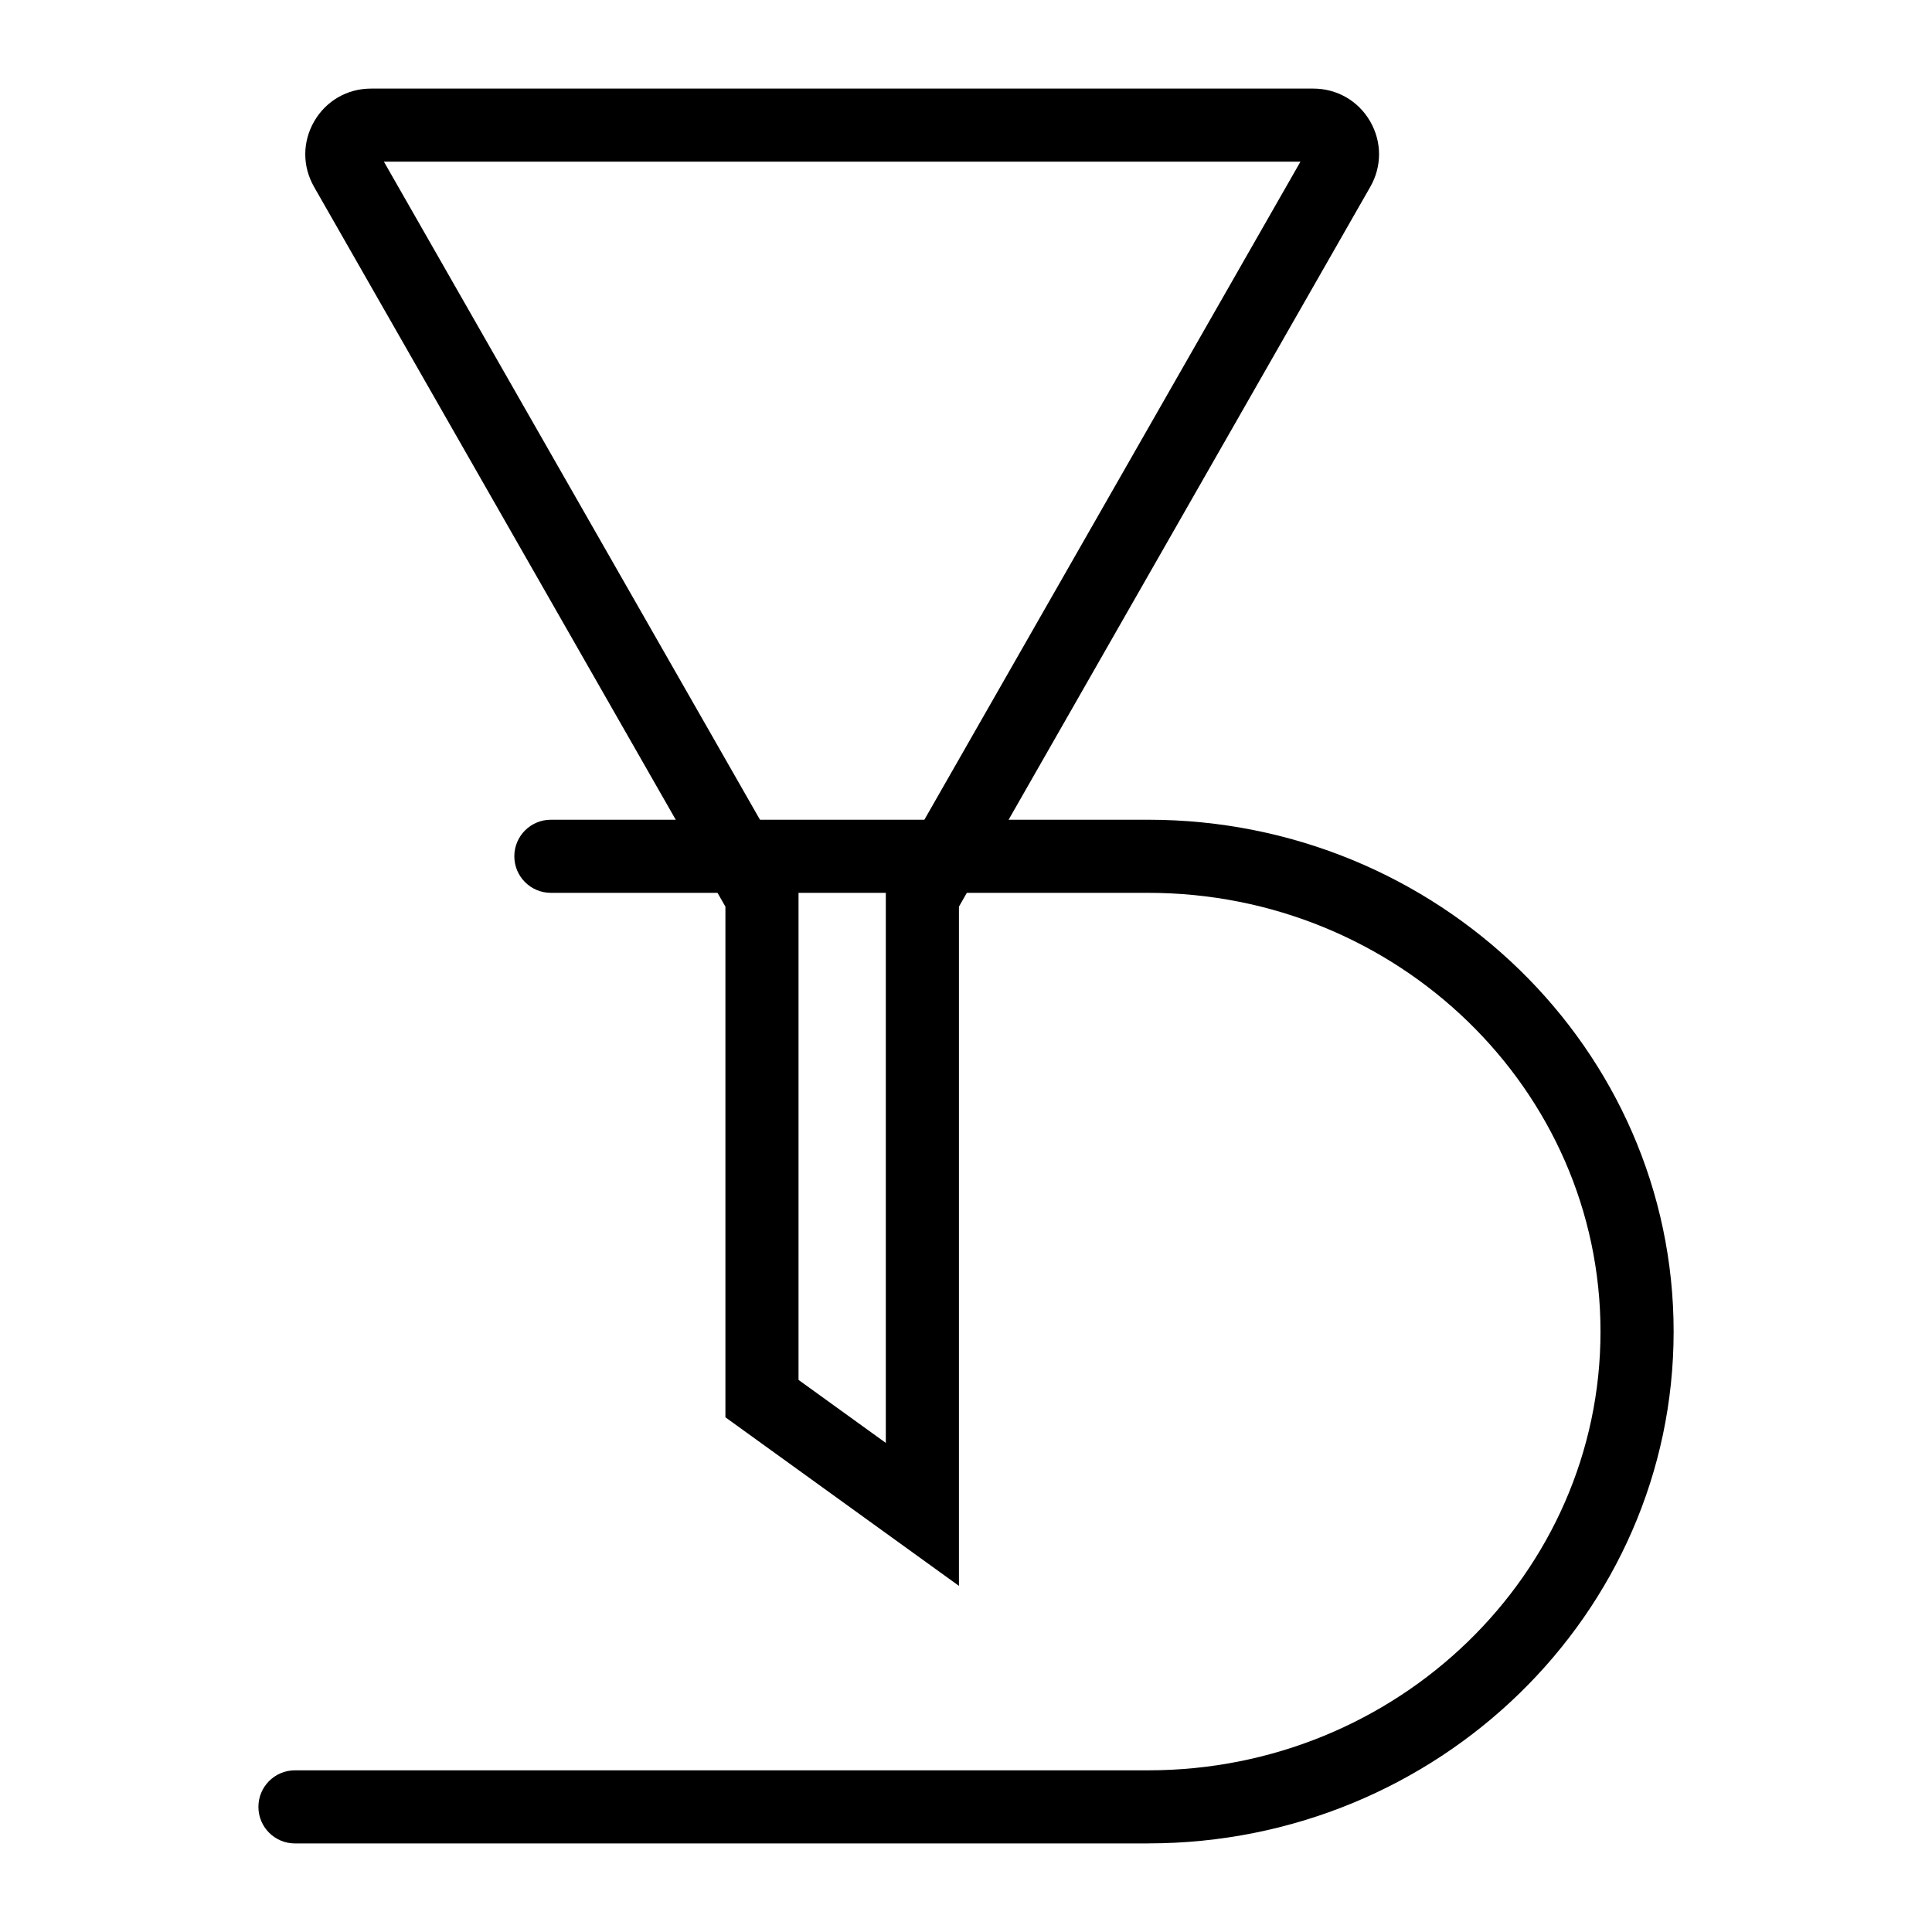
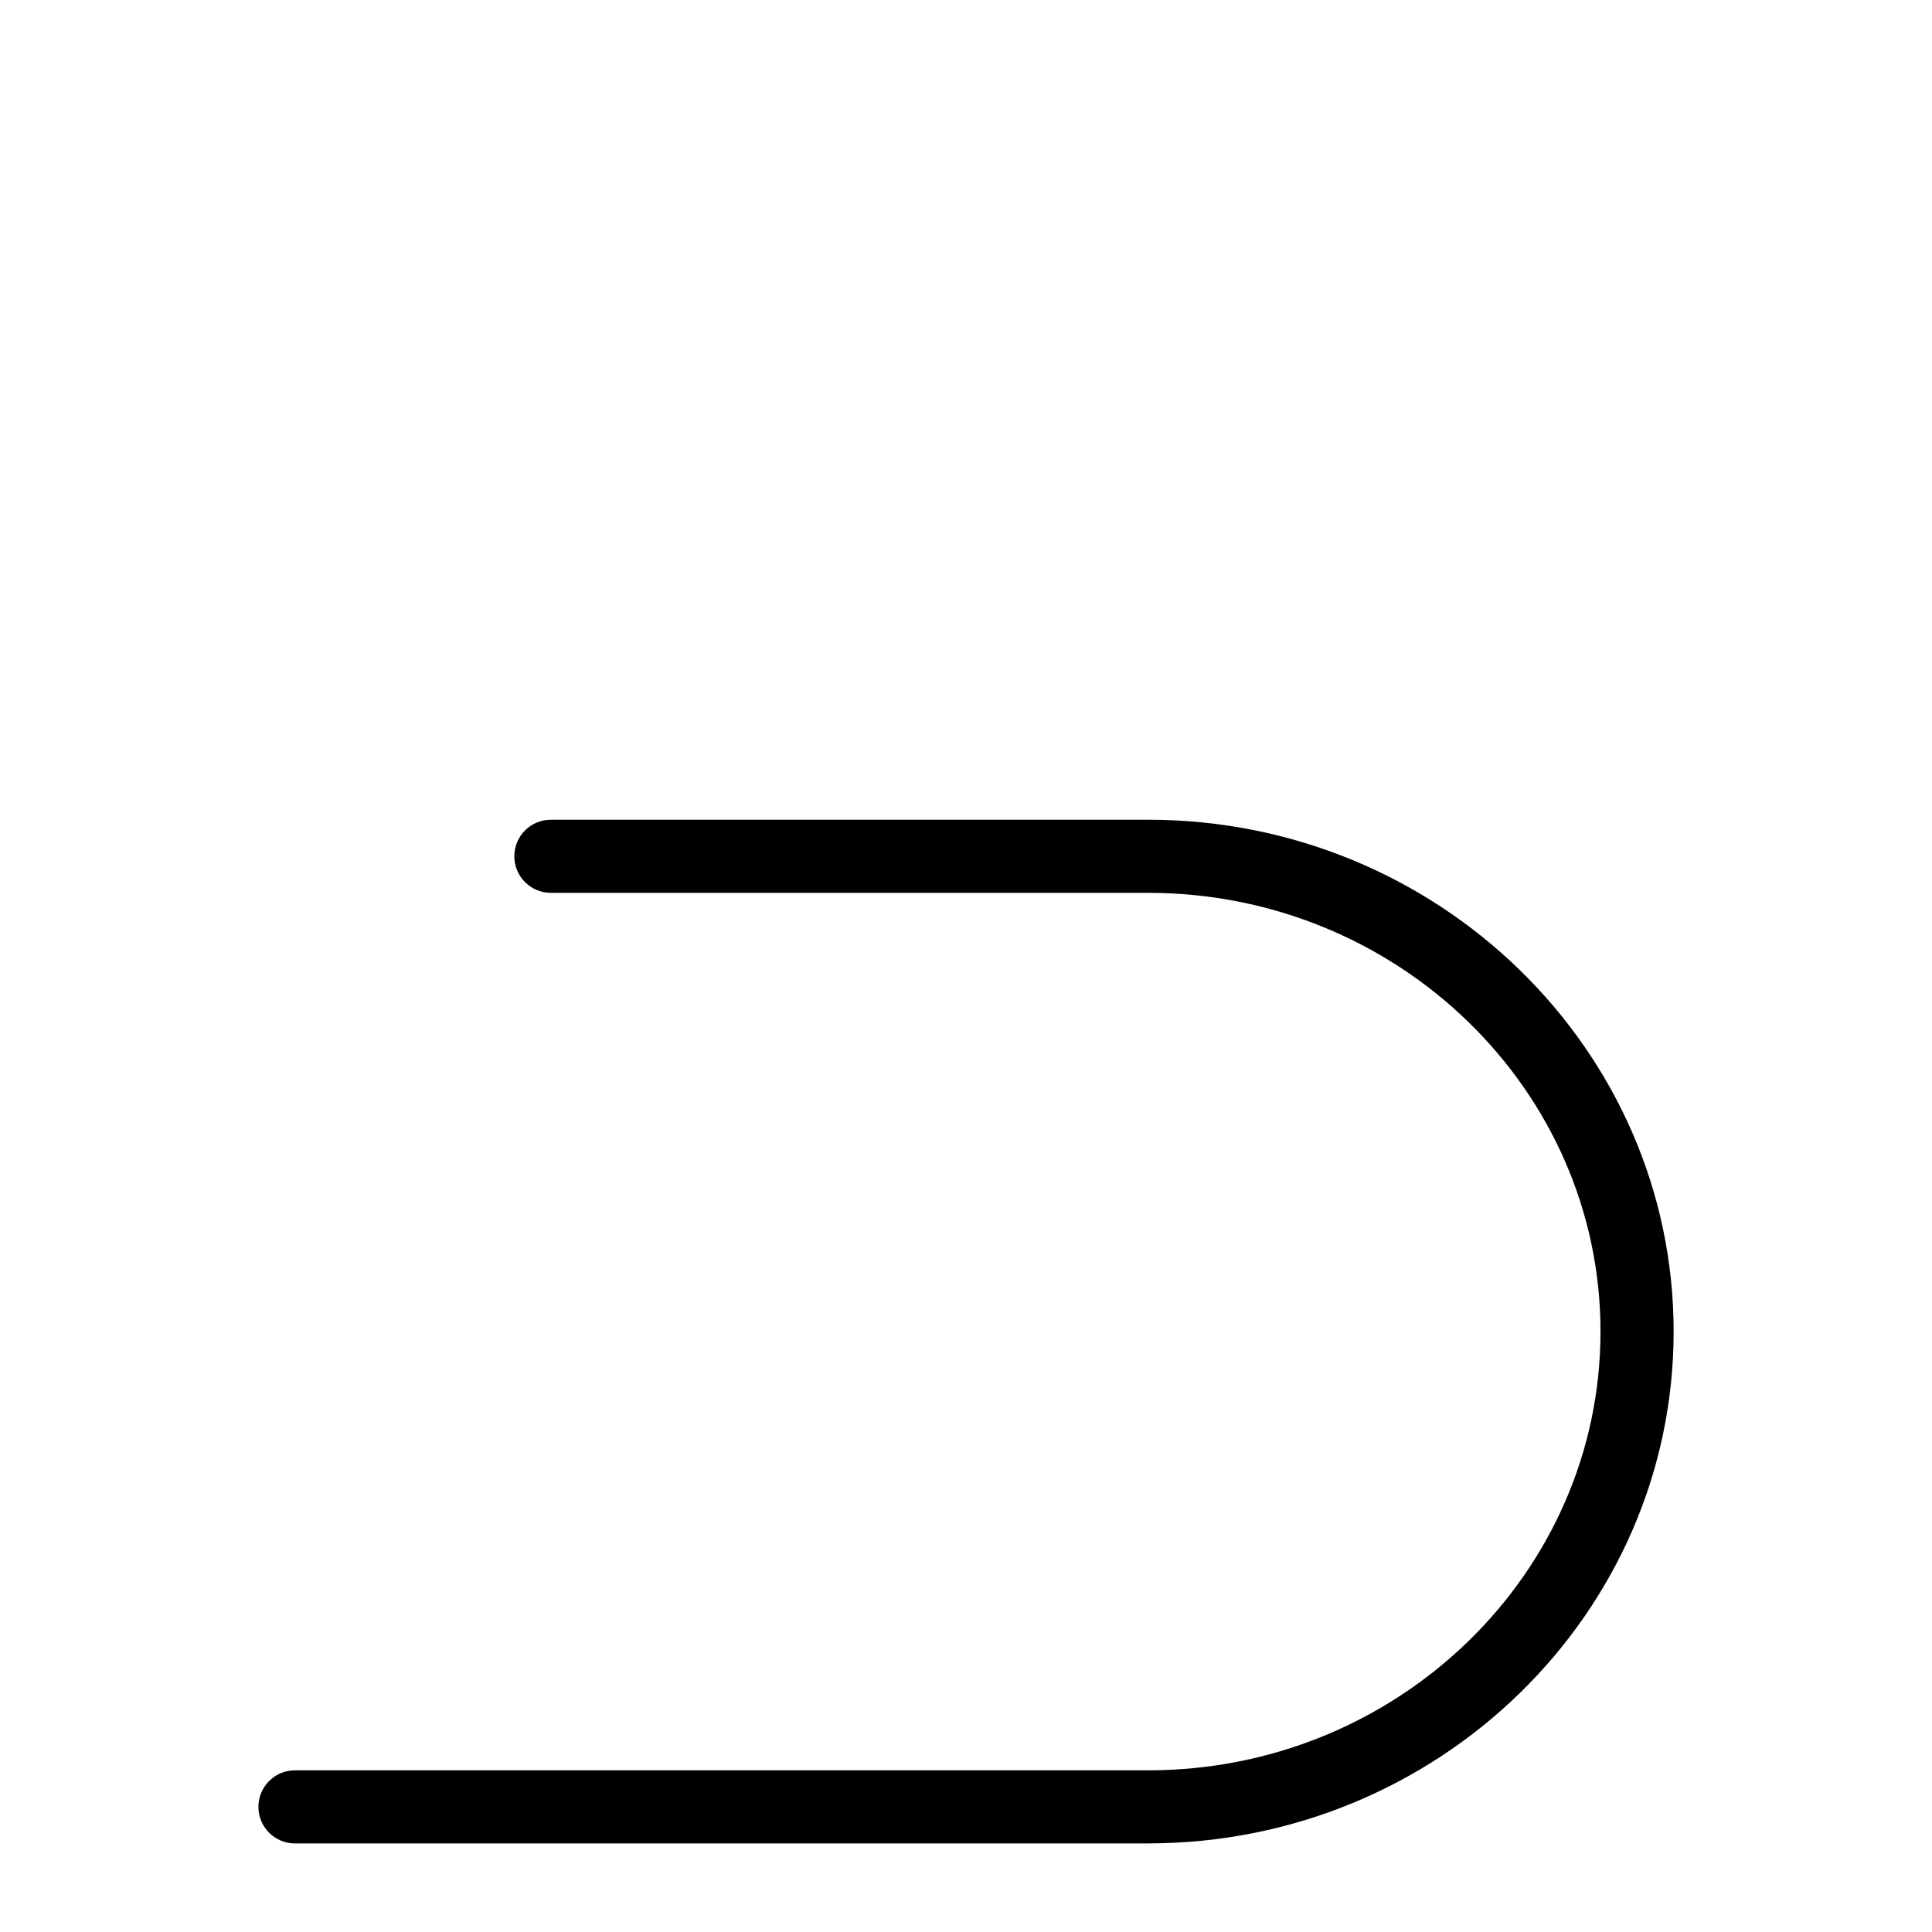
<svg xmlns="http://www.w3.org/2000/svg" fill="#000000" width="800px" height="800px" version="1.1" viewBox="144 144 512 512">
  <g>
-     <path d="m398.13 564.27-61.887-44.668v-135.33l-109.02-190.76v-0.008c-3.113-5.441-3.094-11.926 0.047-17.352 3.148-5.438 8.781-8.676 15.055-8.676h249.71c6.273 0 11.902 3.242 15.055 8.66 3.141 5.426 3.168 11.918 0.059 17.363l-109.02 190.77zm-42.512-54.582 23.133 16.699v-147.27l109.88-192.27h-242.89l109.88 192.27z" />
    <path d="m448.29 632.53h-226.12c-5.356 0-9.688-4.34-9.688-9.688 0-5.352 4.332-9.688 9.688-9.688h226.12c66.09 0 119.86-52.156 119.86-116.27 0-64.105-53.77-116.27-119.86-116.27h-158.3c-5.356 0-9.688-4.34-9.688-9.688 0-5.352 4.332-9.688 9.688-9.688h158.3c76.77 0 139.24 60.848 139.24 135.64s-62.465 135.64-139.24 135.64z" />
  </g>
</svg>